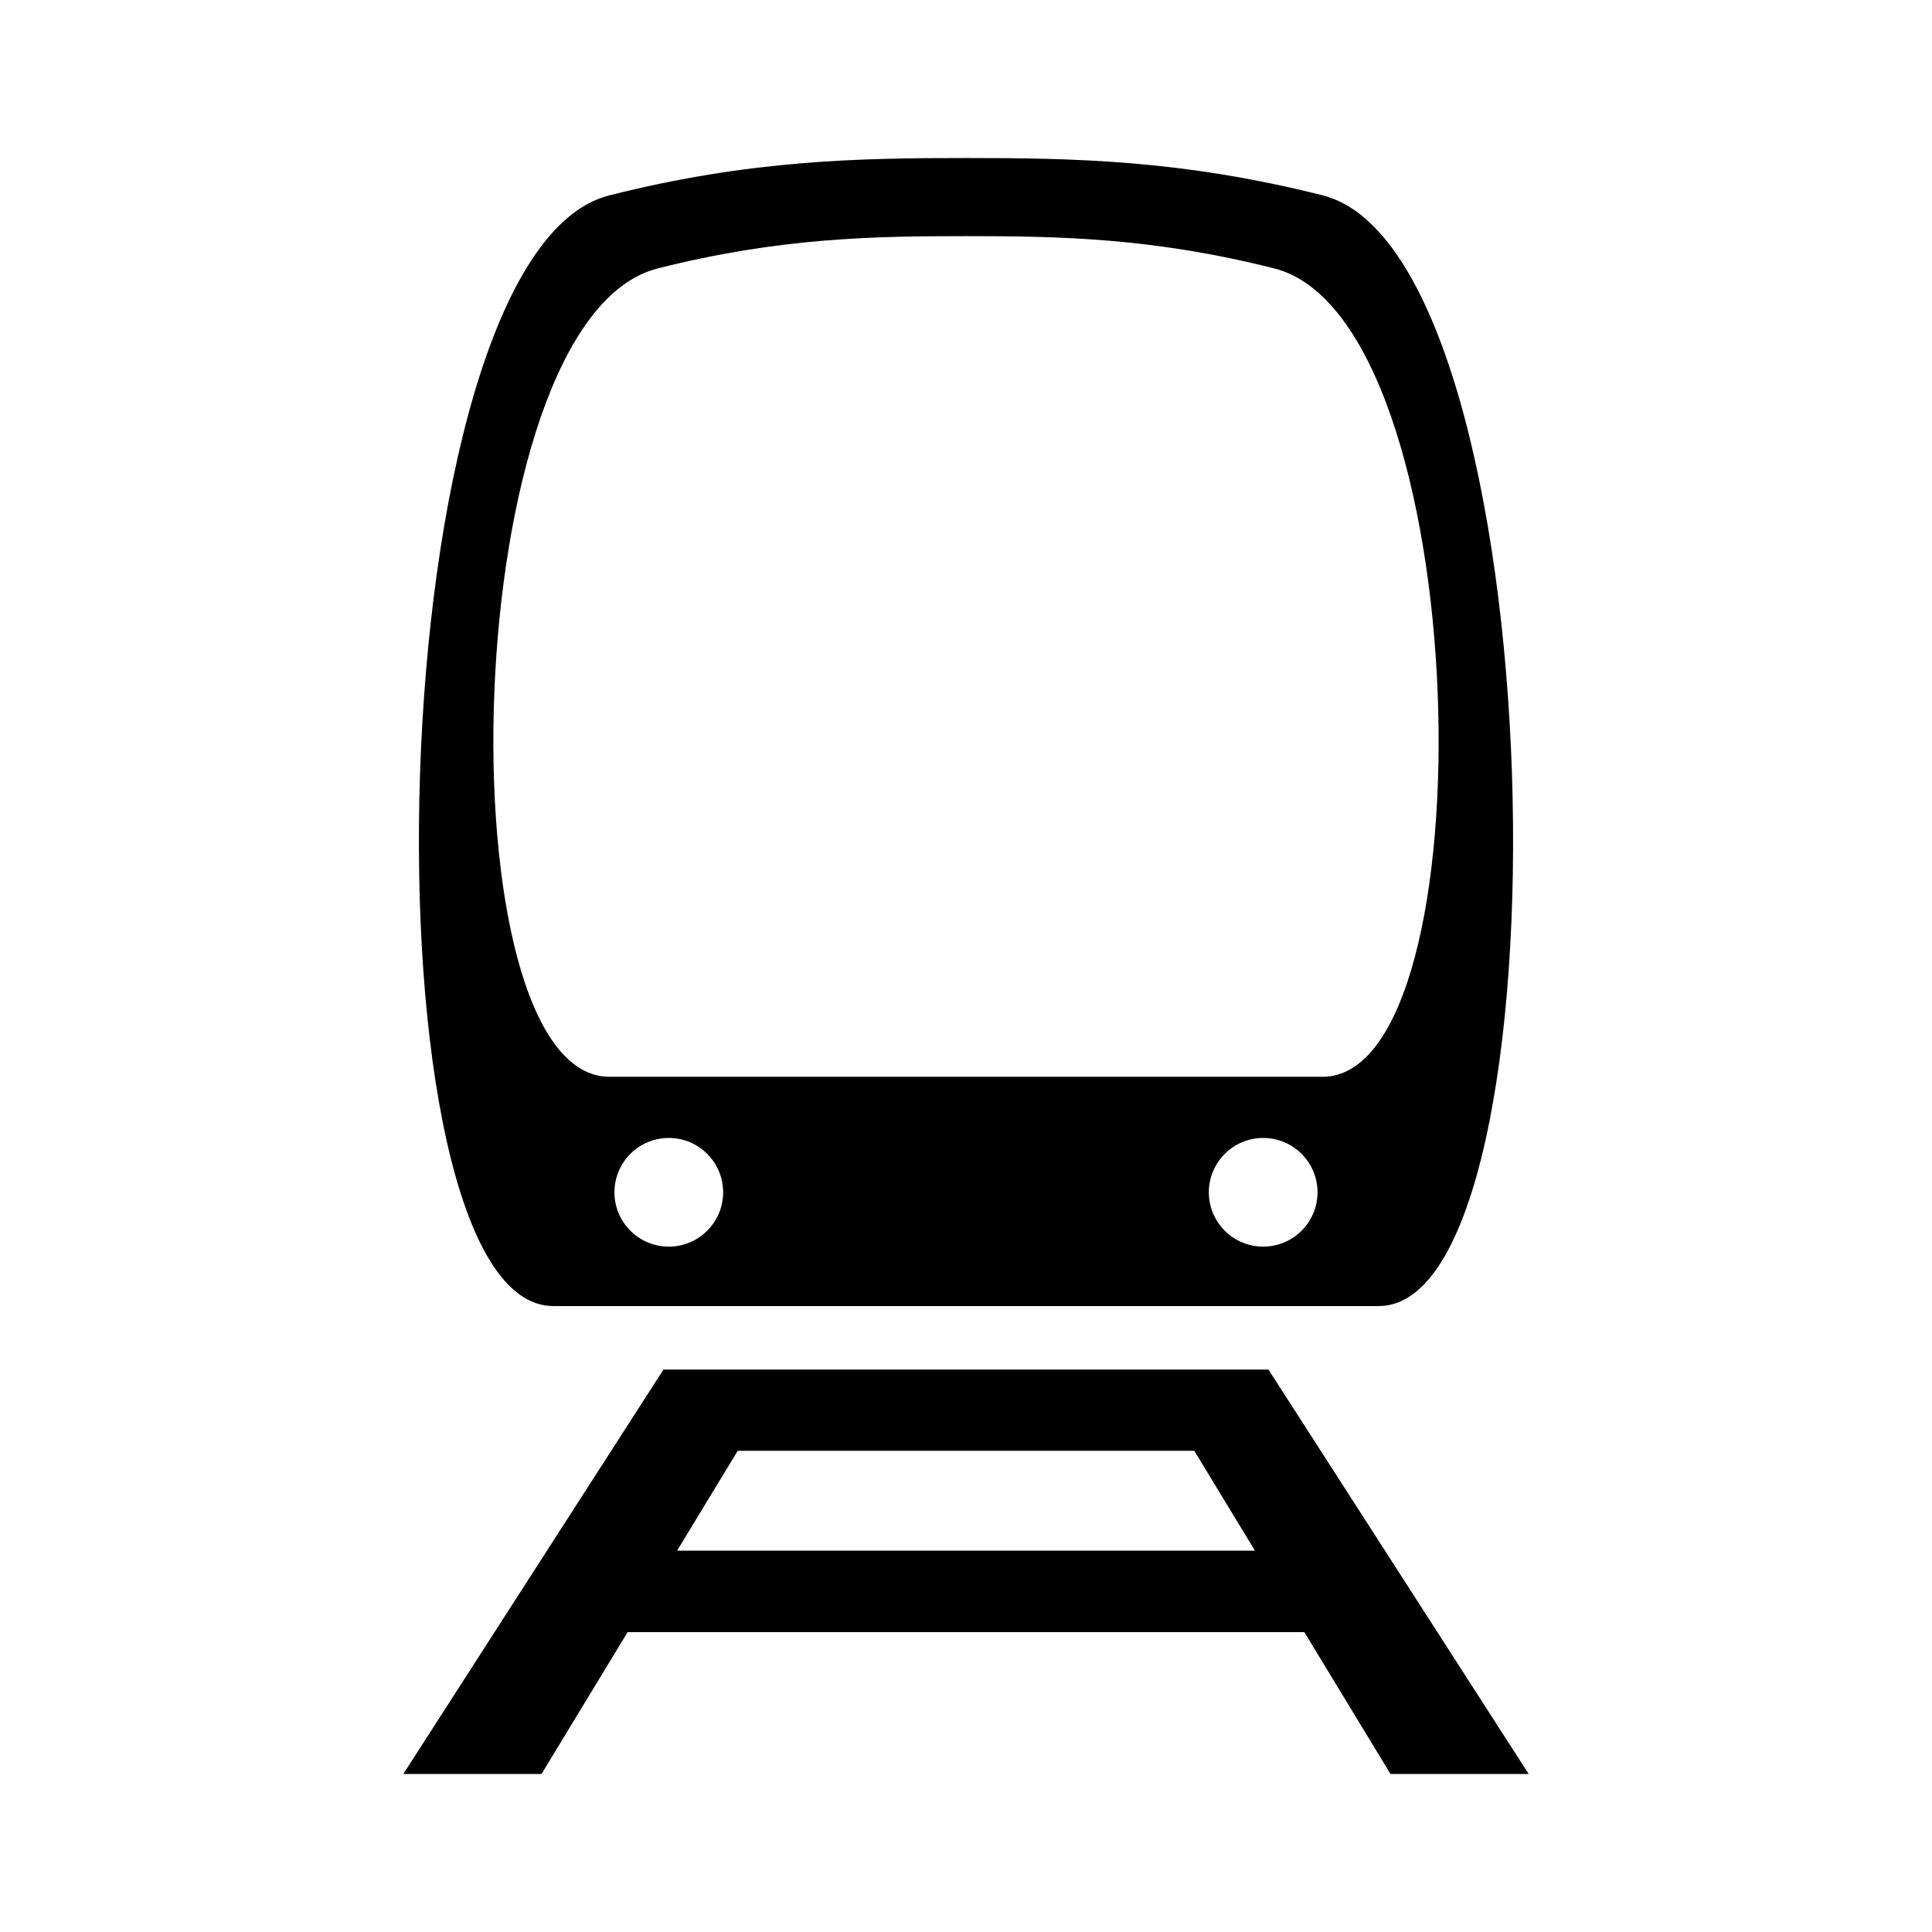
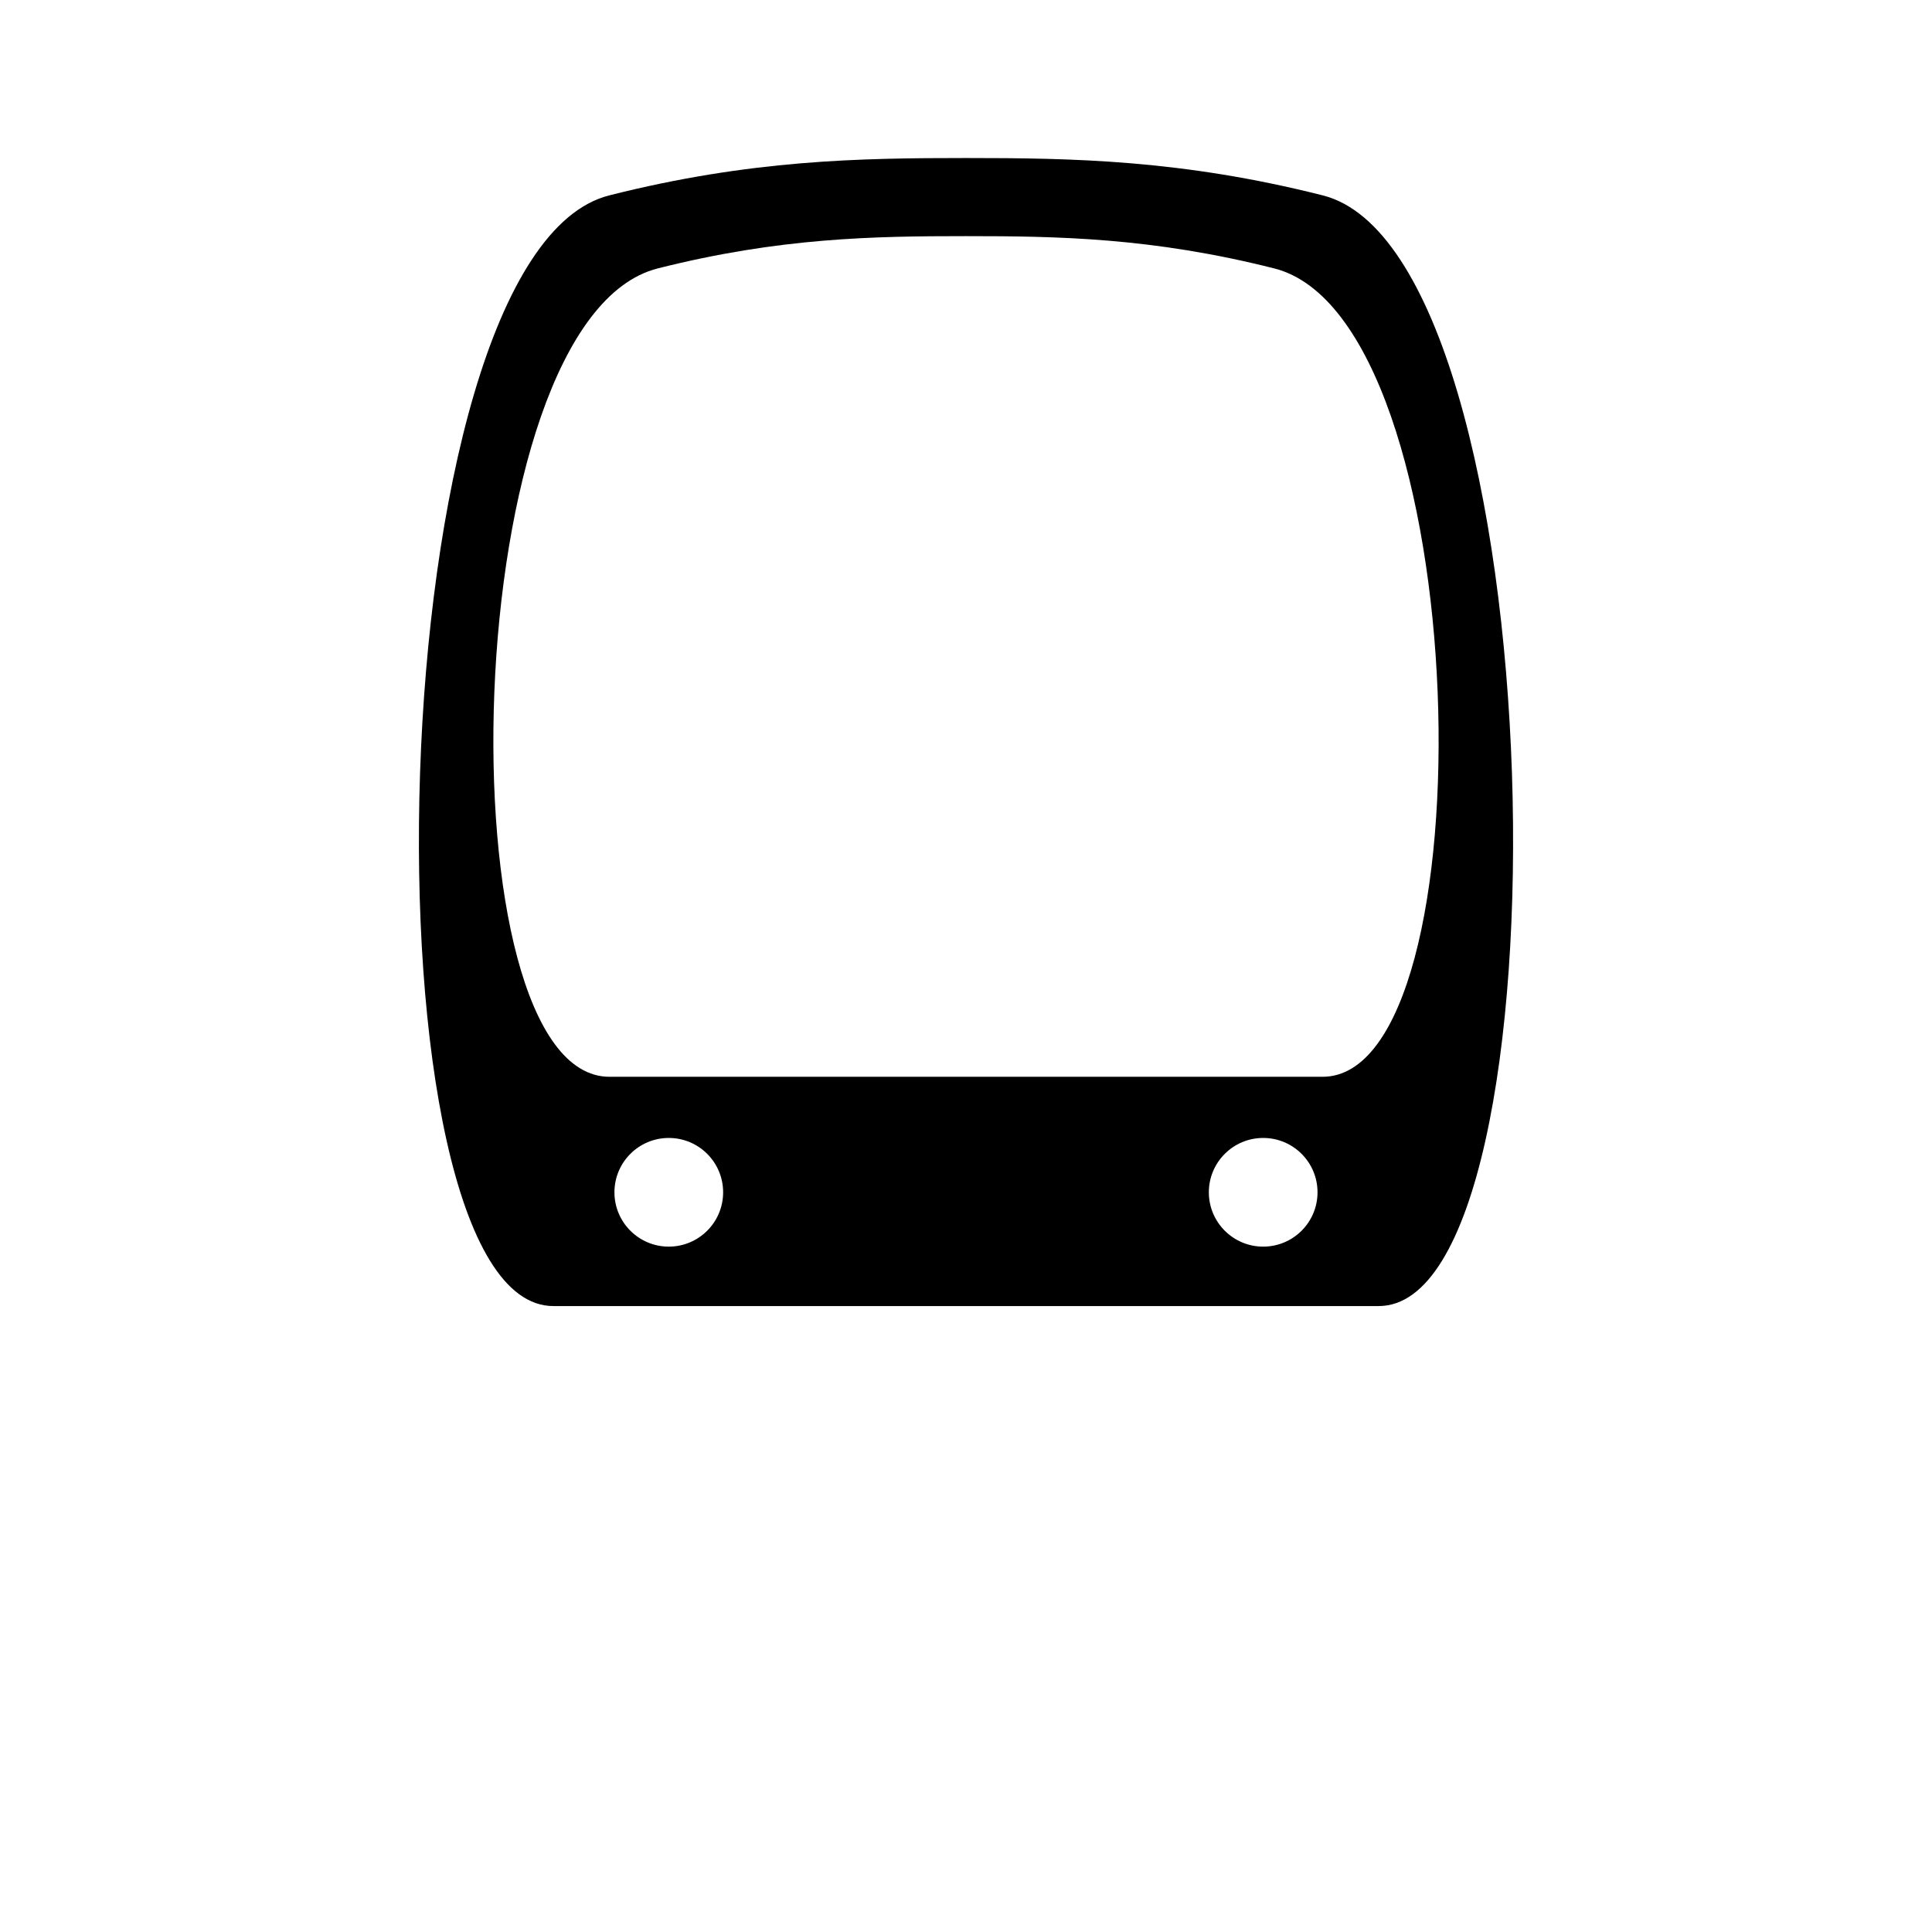
<svg xmlns="http://www.w3.org/2000/svg" fill="#000000" width="800px" height="800px" version="1.1" viewBox="144 144 512 512">
  <g>
    <path d="m290.63 490.12h109.37 109.37c51.762 0 47.348-278.62-14.82-294.34-37.391-9.453-66.352-9.902-94.547-9.902-28.199 0-57.16 0.449-94.543 9.902-62.18 15.711-66.586 294.34-14.824 294.34zm30.605-15.75c-7.957 0-14.402-6.449-14.402-14.398 0-7.957 6.449-14.402 14.402-14.402 7.957 0 14.402 6.449 14.402 14.402 0 7.945-6.449 14.398-14.402 14.398zm157.52 0c-7.949 0-14.398-6.449-14.398-14.398 0-7.957 6.449-14.402 14.398-14.402 7.957 0 14.402 6.449 14.402 14.402 0.004 7.945-6.445 14.398-14.402 14.398zm-160.43-259.24c32.297-8.164 57.316-8.551 81.676-8.551 24.355 0 49.379 0.387 81.672 8.551 53.715 13.574 57.523 214.23 12.812 214.23h-94.484-94.484c-44.715 0-40.906-200.66 12.809-214.23z" />
-     <path d="m480.15 506.94h-160.32l-68.945 107.18h36.621l22.816-37.578h179.35l22.816 37.578h36.625zm-156.71 47.992 16.062-26.453h121l16.062 26.453z" />
  </g>
</svg>